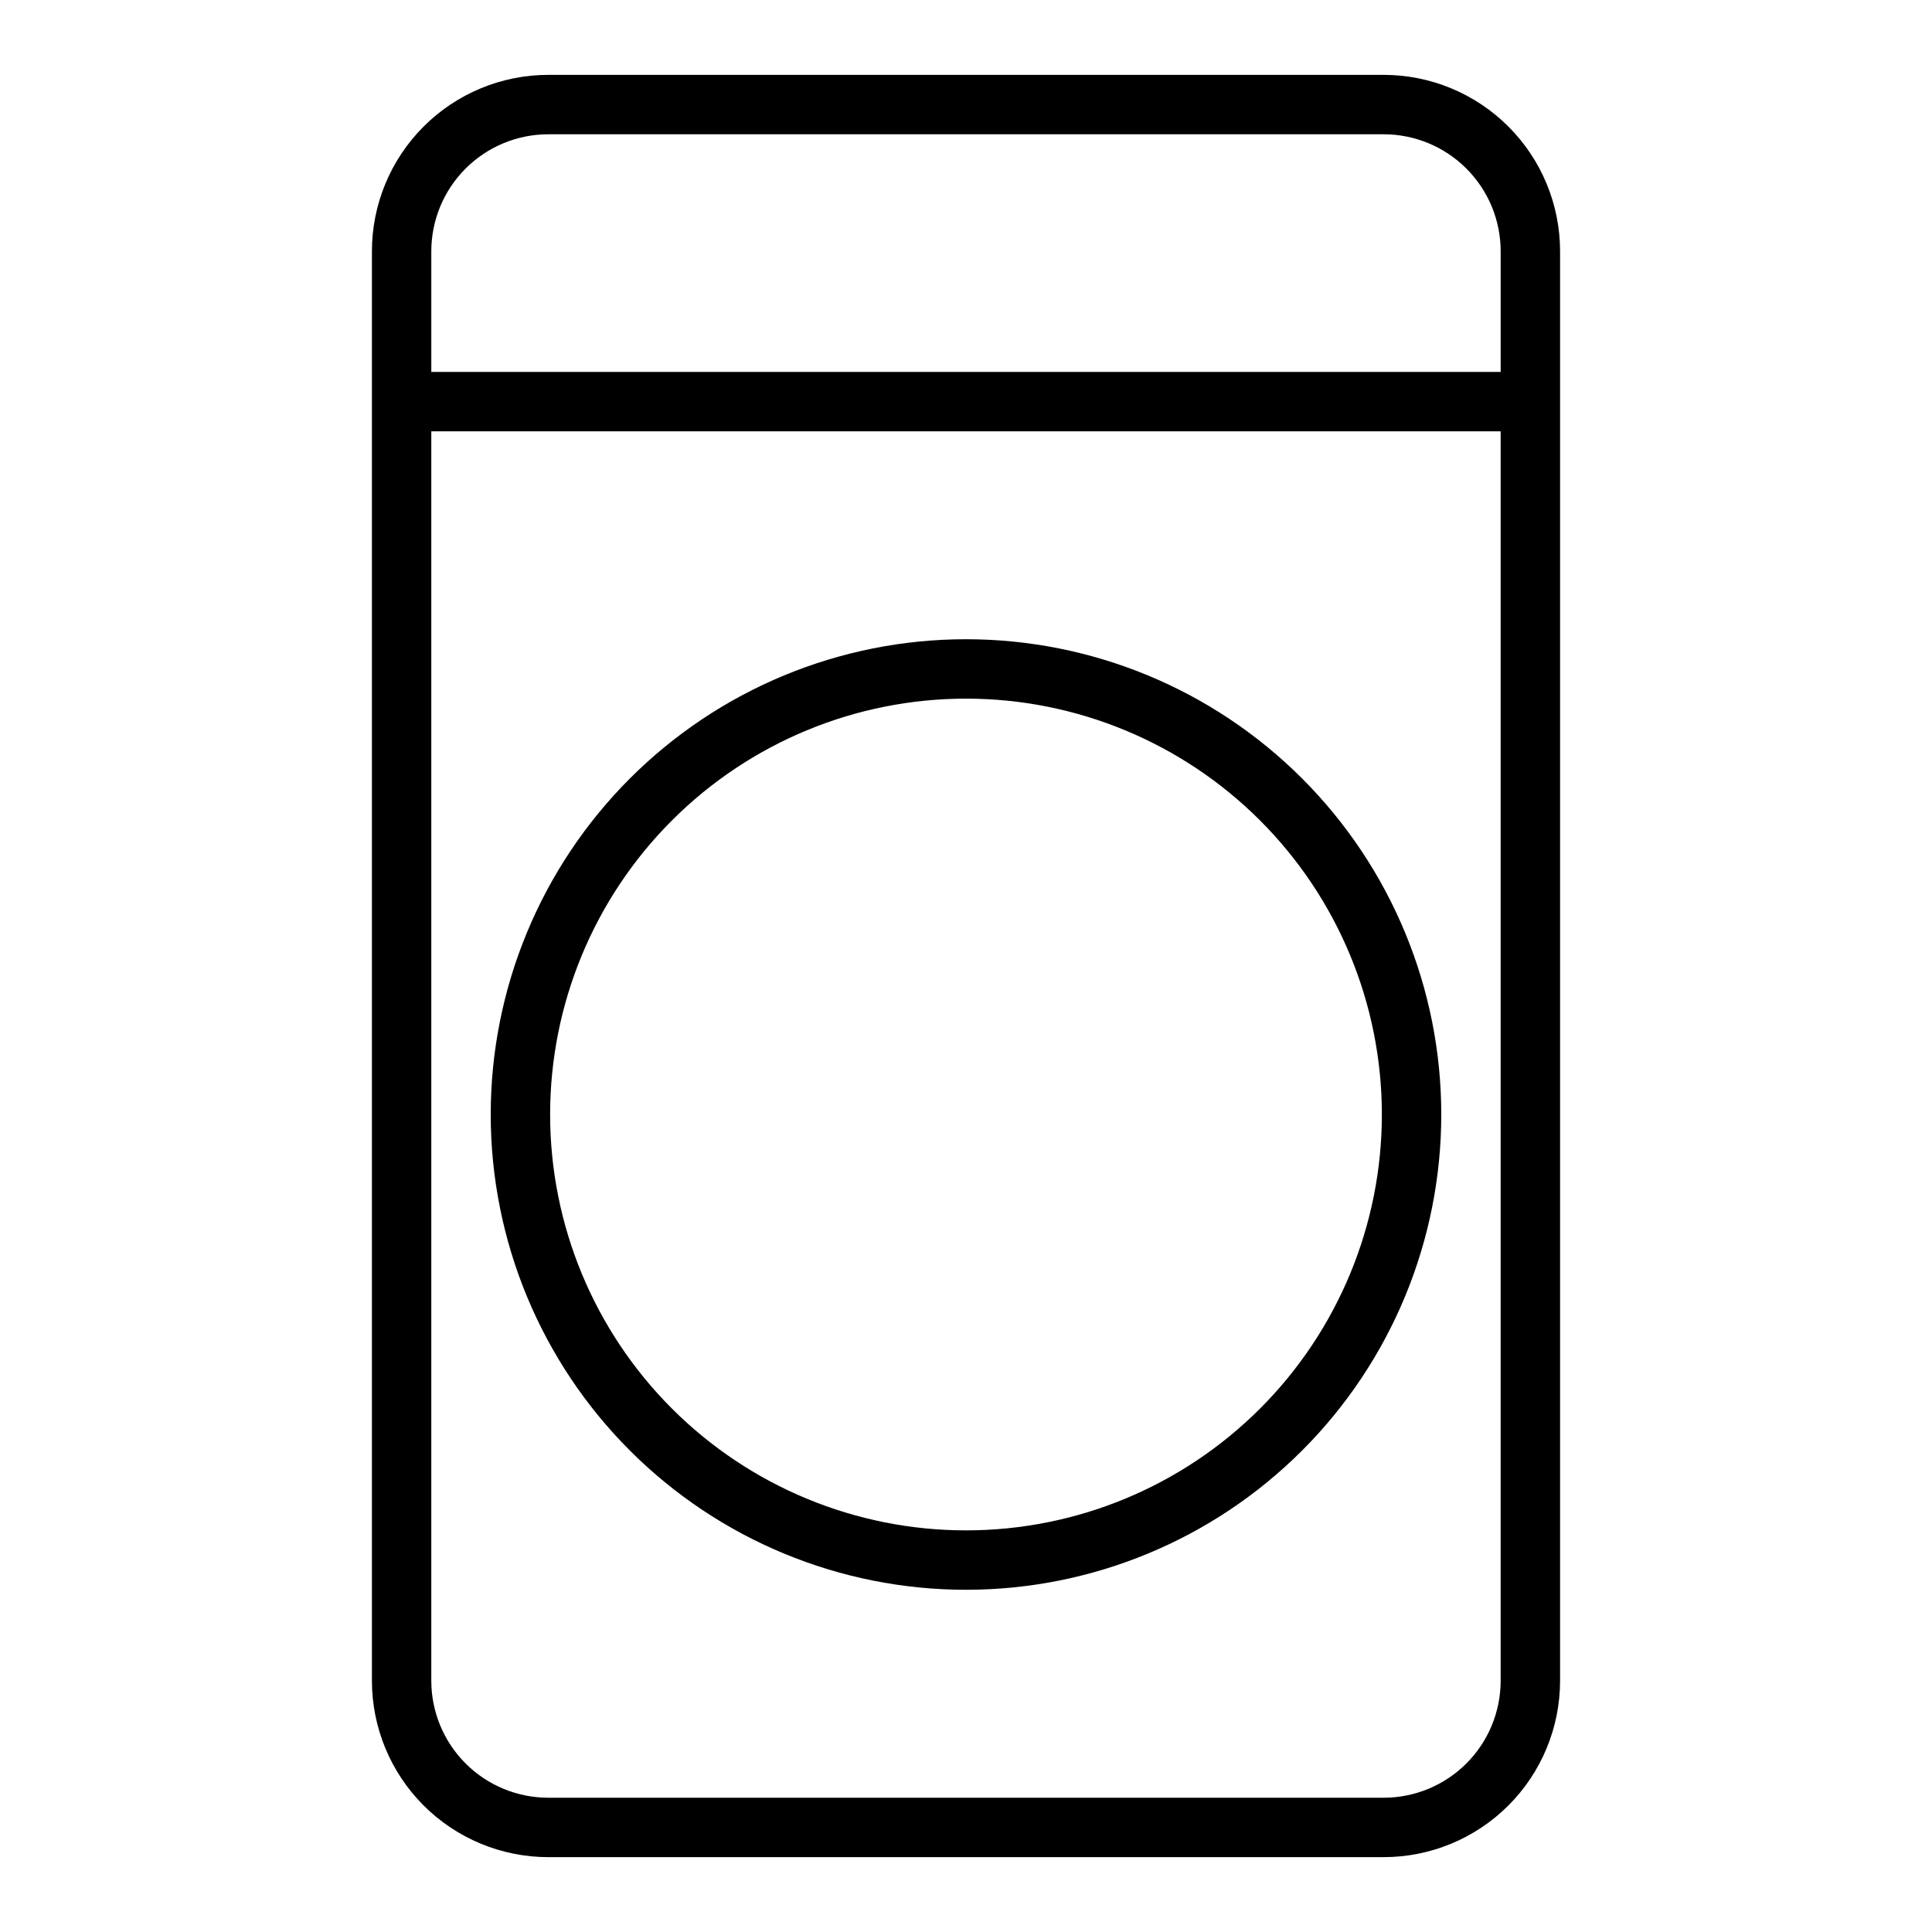
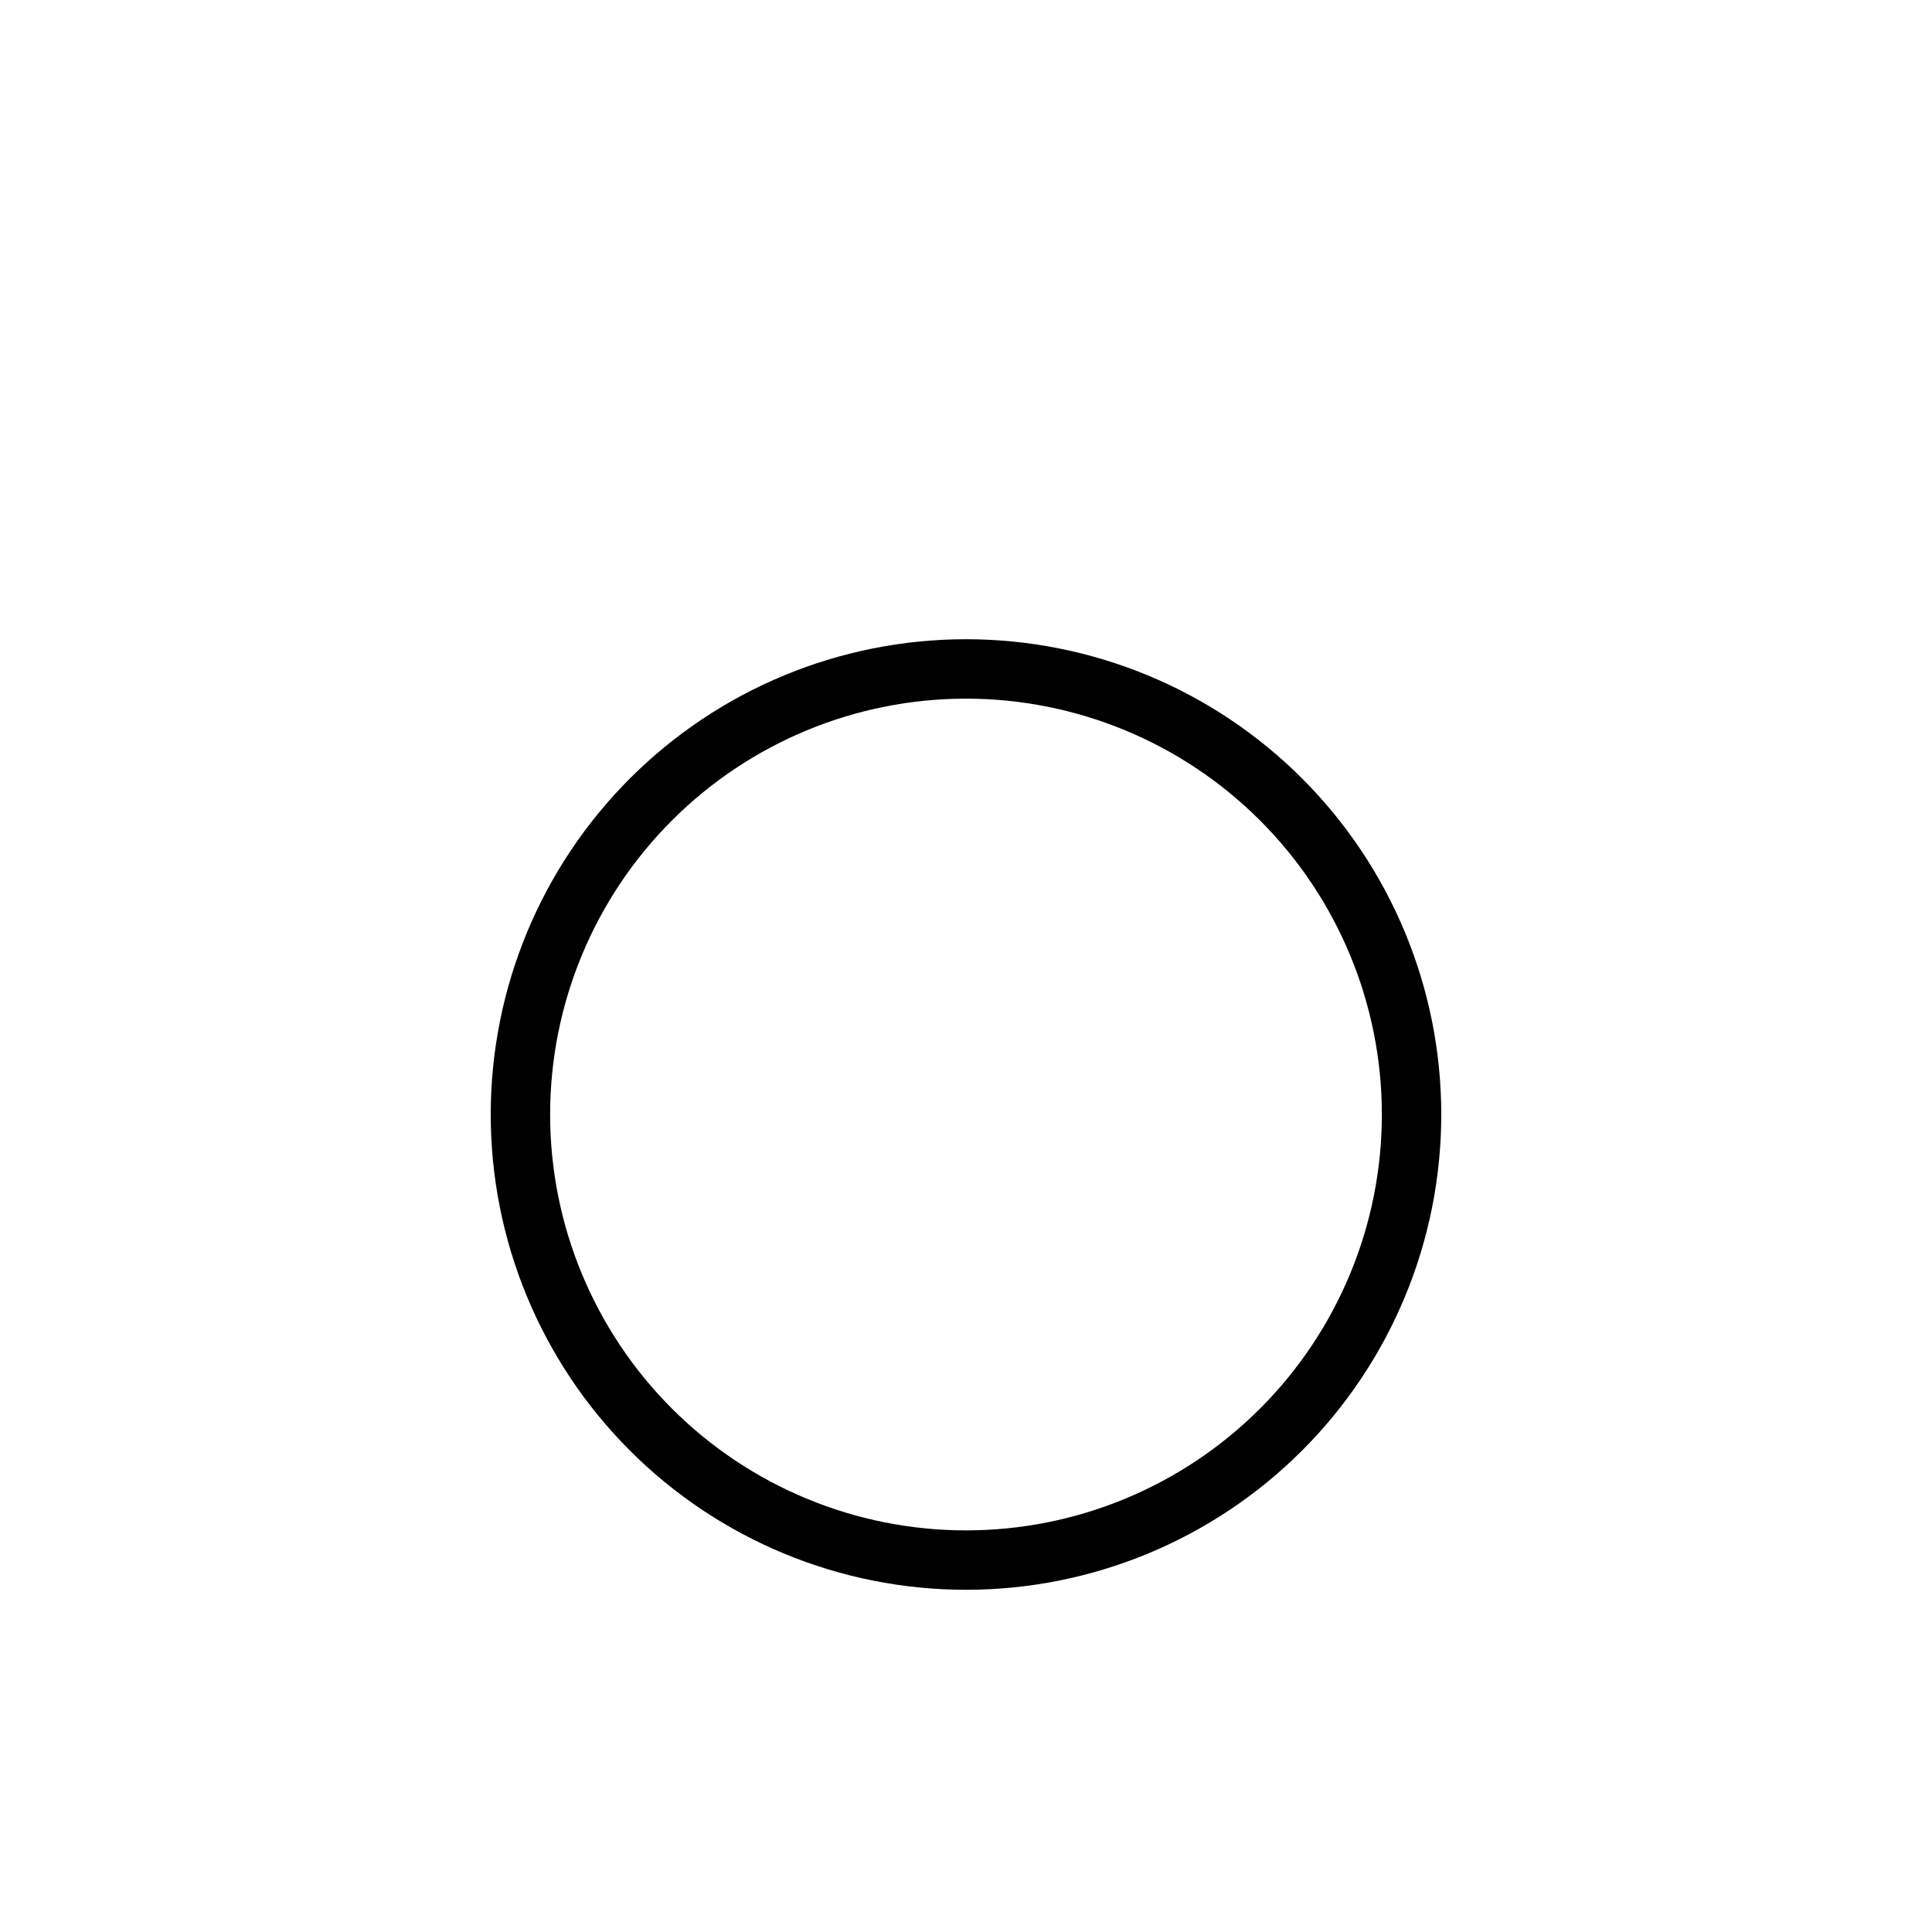
<svg xmlns="http://www.w3.org/2000/svg" fill="#000000" width="800px" height="800px" version="1.1" viewBox="144 144 512 512">
  <g>
-     <path d="m400 565.31c33.402 0 65.441-13.27 89.059-36.891 23.621-23.621 36.891-55.66 36.891-89.062 0-33.406-13.27-65.441-36.891-89.062-23.617-23.621-55.656-36.891-89.059-36.891-33.406 0-65.441 13.27-89.062 36.891s-36.891 55.656-36.891 89.062c0 33.402 13.27 65.441 36.891 89.062s55.656 36.891 89.062 36.891zm0-236.16v-0.004c29.227 0 57.258 11.613 77.926 32.281 20.668 20.668 32.281 48.699 32.281 77.93 0 29.227-11.613 57.262-32.281 77.93-20.668 20.668-48.699 32.277-77.926 32.277-29.23 0-57.262-11.609-77.93-32.277-20.668-20.668-32.281-48.703-32.281-77.93 0-29.23 11.613-57.262 32.281-77.93 20.668-20.668 48.699-32.281 77.93-32.281z" />
-     <path d="m510.68 163.84h-221.36c-12.398 0-24.293 4.93-33.062 13.699-8.77 8.766-13.695 20.66-13.695 33.062v378.8c0 12.402 4.926 24.297 13.695 33.066 8.77 8.77 20.664 13.695 33.062 13.695h221.36c12.402 0 24.293-4.926 33.062-13.695 8.77-8.77 13.695-20.664 13.695-33.066v-378.8c0-12.402-4.926-24.297-13.695-33.062-8.77-8.77-20.66-13.699-33.062-13.699zm-252.38 46.762c0-8.227 3.269-16.113 9.086-21.93 5.816-5.82 13.707-9.086 21.93-9.086h221.36c8.227 0 16.113 3.266 21.93 9.086 5.816 5.816 9.086 13.703 9.086 21.93v31.961h-283.39zm283.39 378.8c0 8.227-3.269 16.117-9.086 21.934-5.816 5.816-13.703 9.082-21.93 9.082h-221.36c-8.223 0-16.113-3.266-21.93-9.082-5.816-5.816-9.086-13.707-9.086-21.934v-331.1h283.39z" />
+     <path d="m400 565.31c33.402 0 65.441-13.27 89.059-36.891 23.621-23.621 36.891-55.66 36.891-89.062 0-33.406-13.27-65.441-36.891-89.062-23.617-23.621-55.656-36.891-89.059-36.891-33.406 0-65.441 13.27-89.062 36.891s-36.891 55.656-36.891 89.062c0 33.402 13.27 65.441 36.891 89.062s55.656 36.891 89.062 36.891zm0-236.16c29.227 0 57.258 11.613 77.926 32.281 20.668 20.668 32.281 48.699 32.281 77.93 0 29.227-11.613 57.262-32.281 77.93-20.668 20.668-48.699 32.277-77.926 32.277-29.23 0-57.262-11.609-77.93-32.277-20.668-20.668-32.281-48.703-32.281-77.93 0-29.23 11.613-57.262 32.281-77.93 20.668-20.668 48.699-32.281 77.93-32.281z" />
  </g>
</svg>